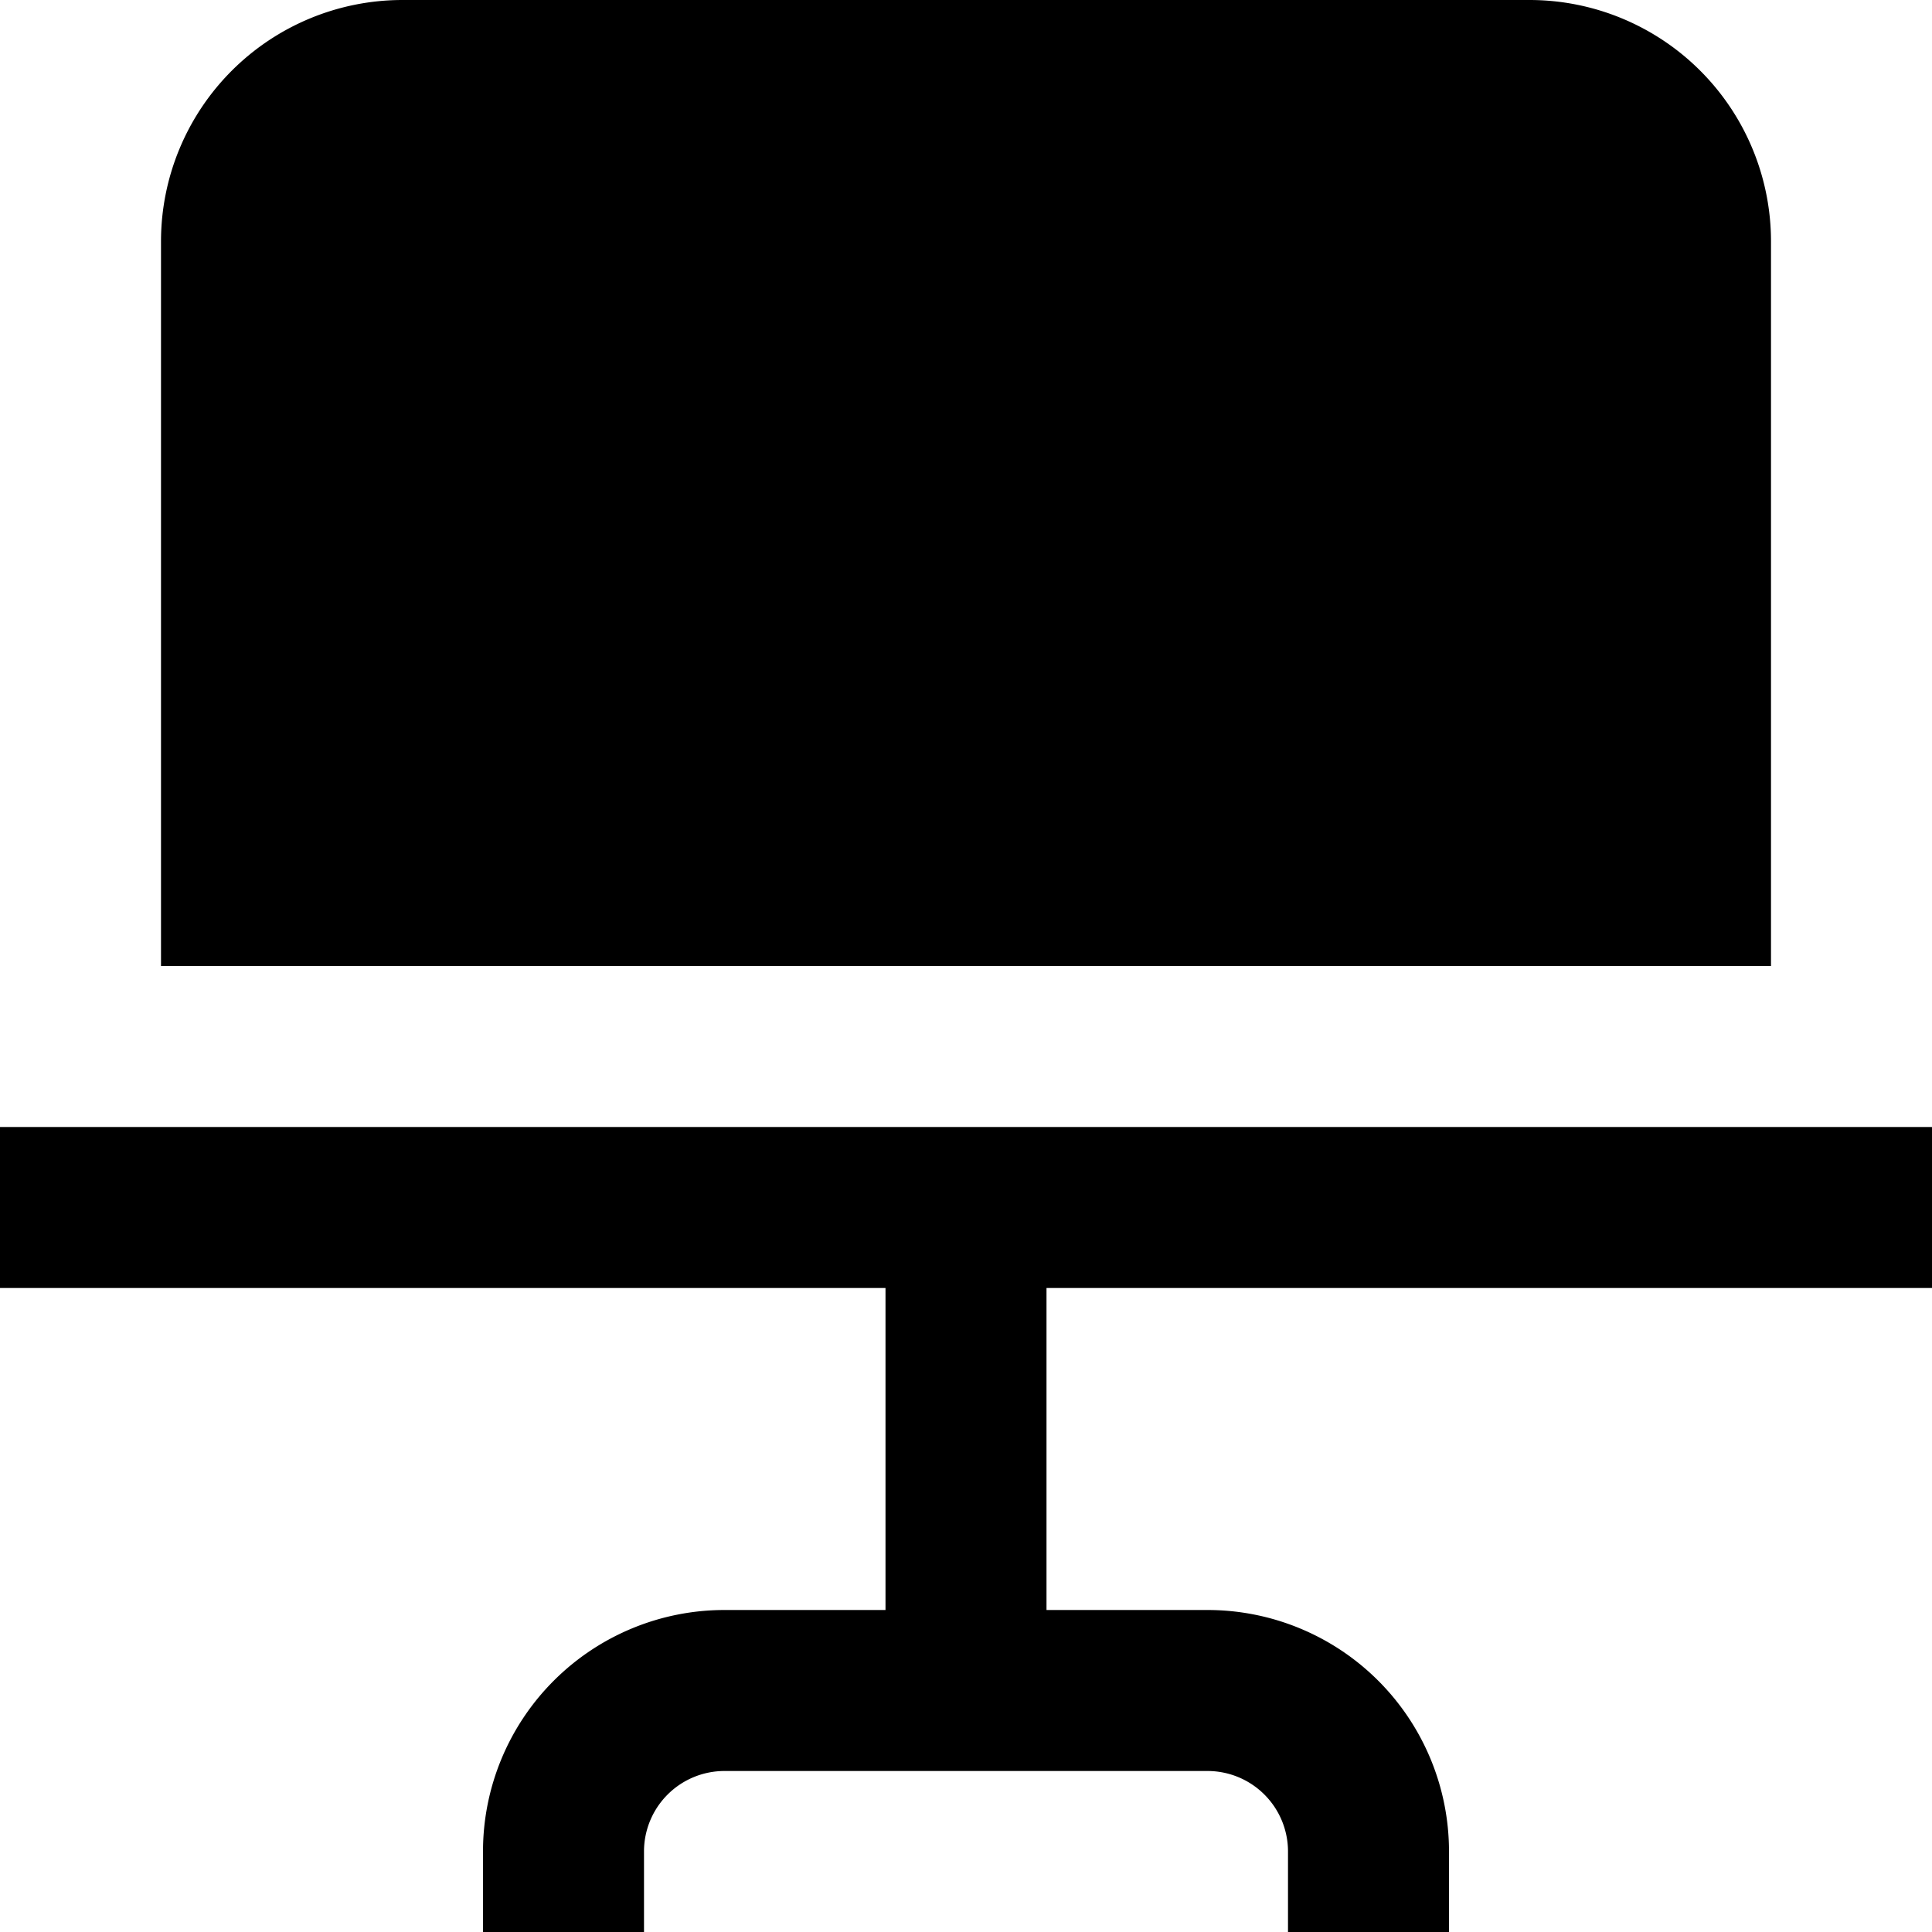
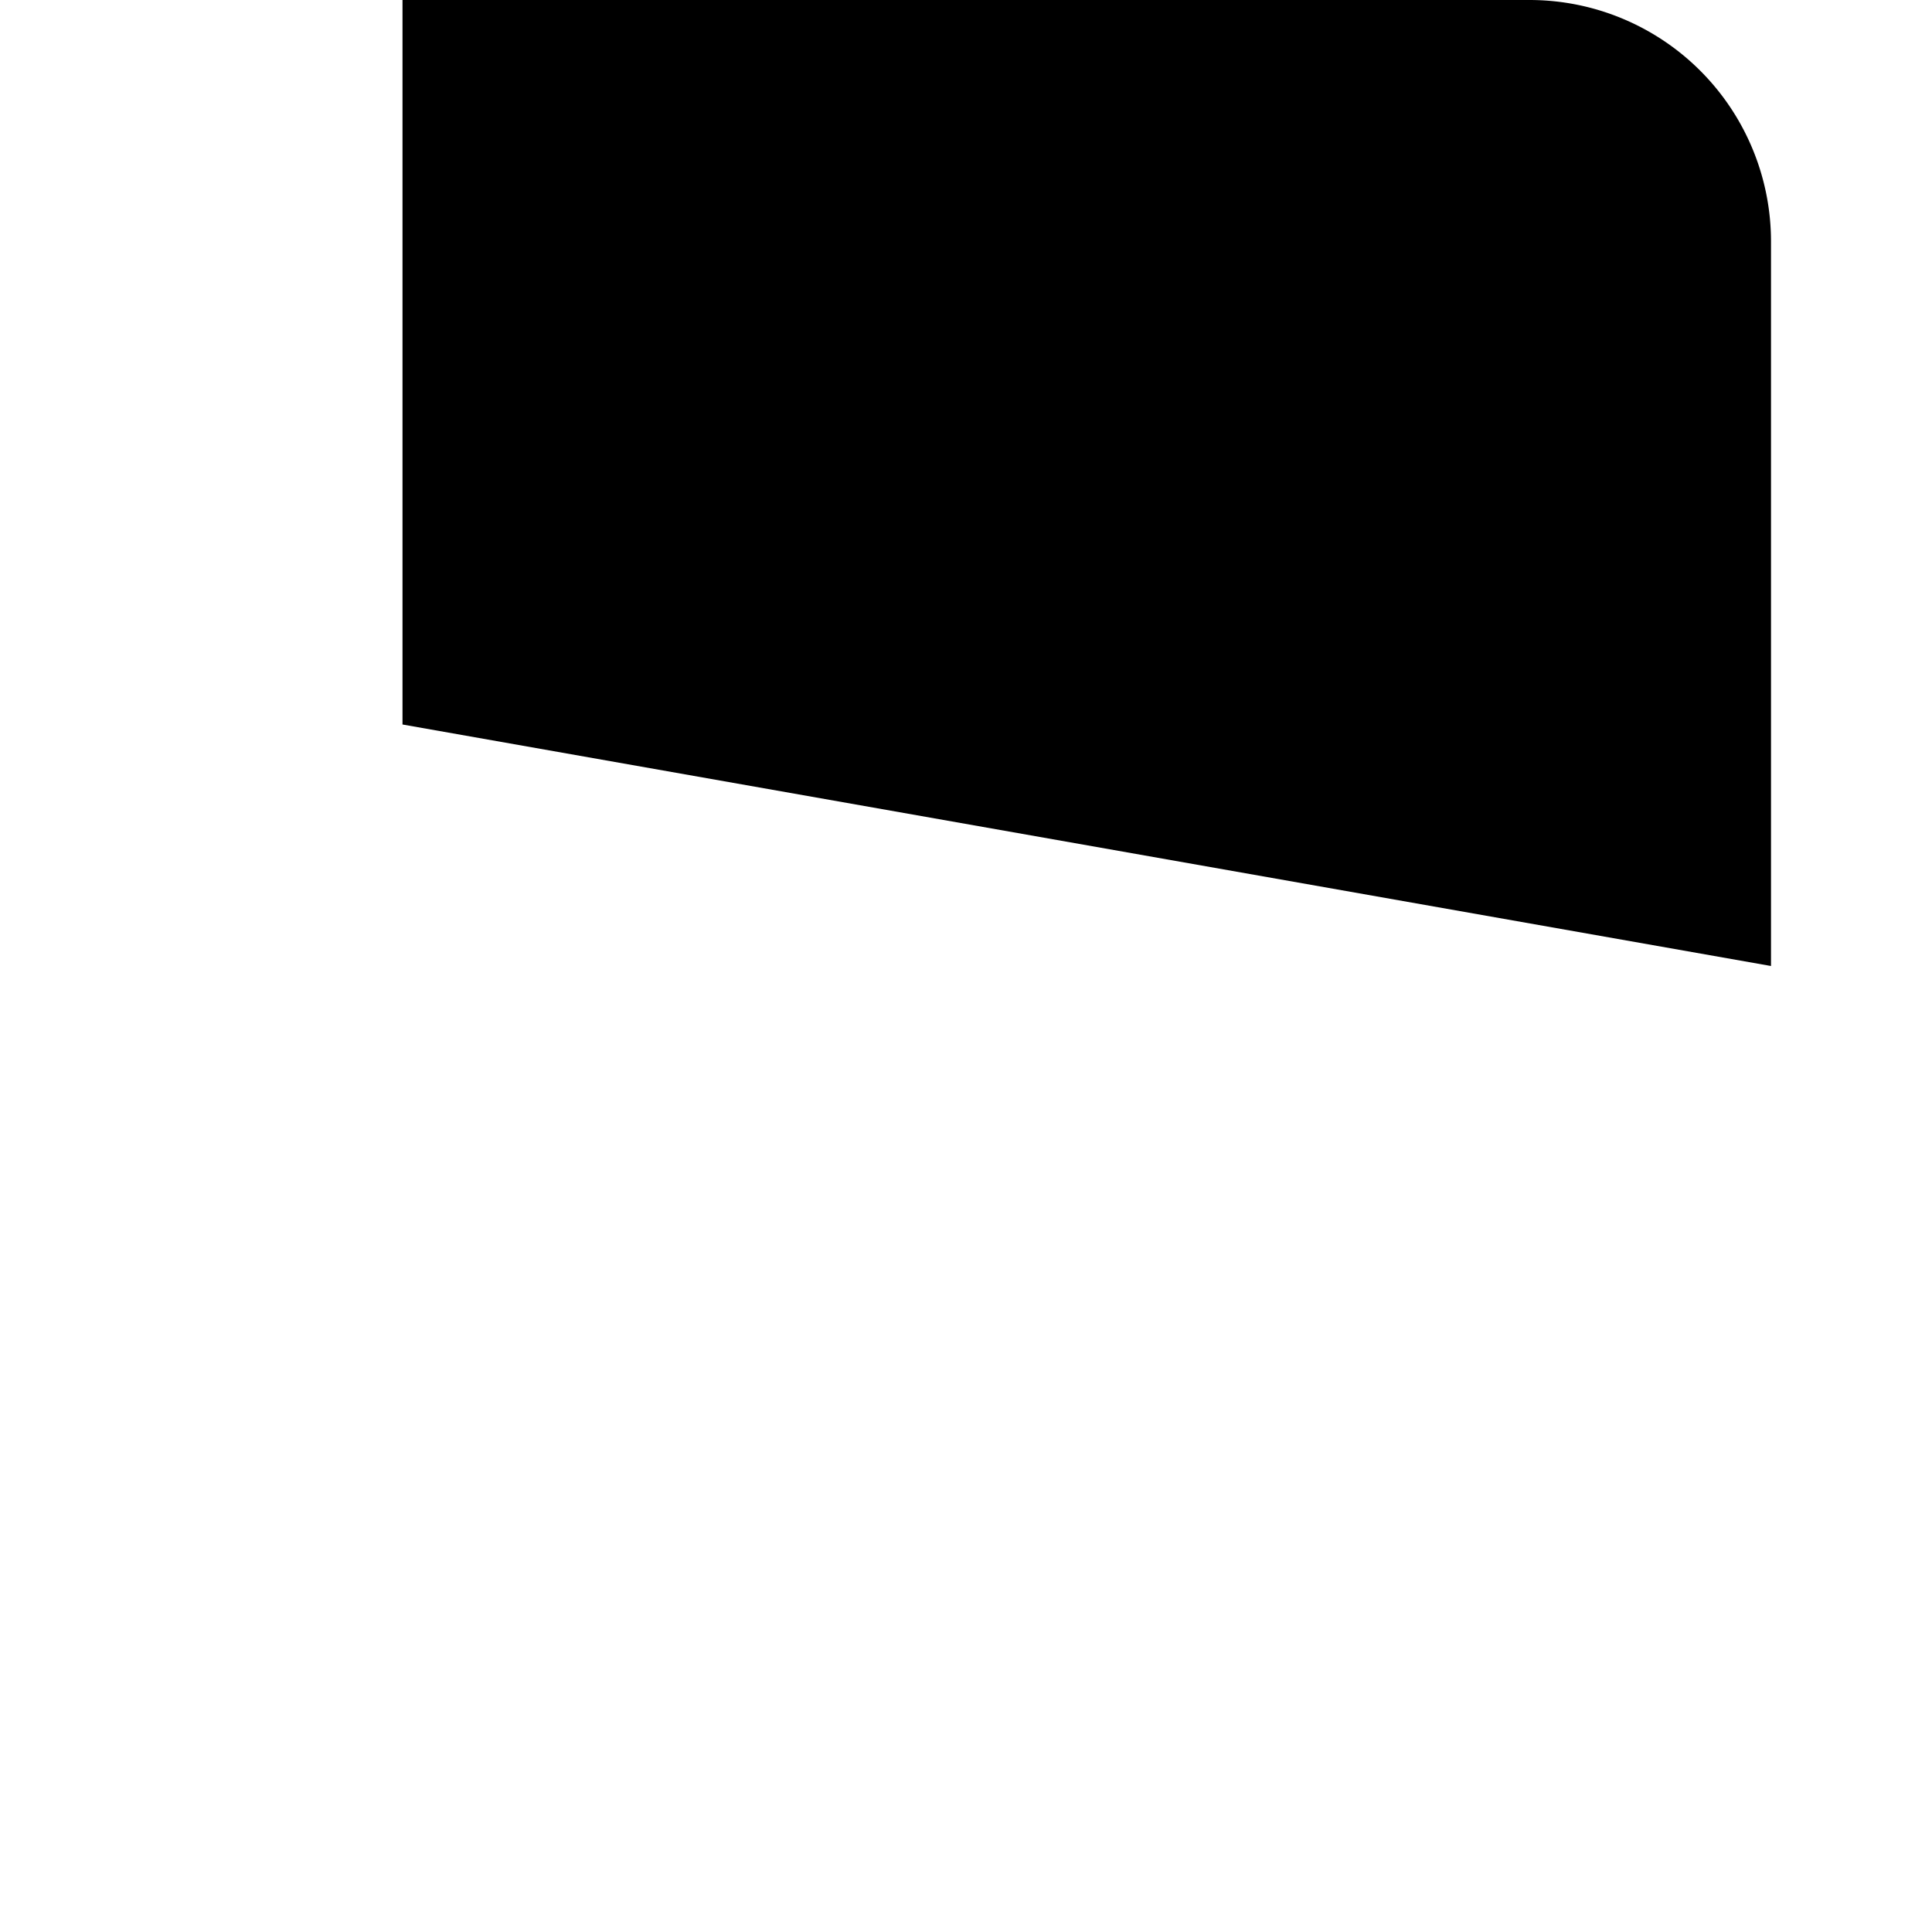
<svg xmlns="http://www.w3.org/2000/svg" id="Layer_1" height="512" viewBox="0 0 24 24" width="512" data-name="Layer 1">
-   <path d="m22 12v-9a3 3 0 0 0 -3-3h-14a3 3 0 0 0 -3 3v9z" />
-   <path d="m0 14v2h11v4h-2a3 3 0 0 0 -3 3v1h2v-1a1 1 0 0 1 1-1h6a1 1 0 0 1 1 1v1h2v-1a3 3 0 0 0 -3-3h-2v-4h11v-2z" />
+   <path d="m22 12v-9a3 3 0 0 0 -3-3h-14v9z" />
</svg>